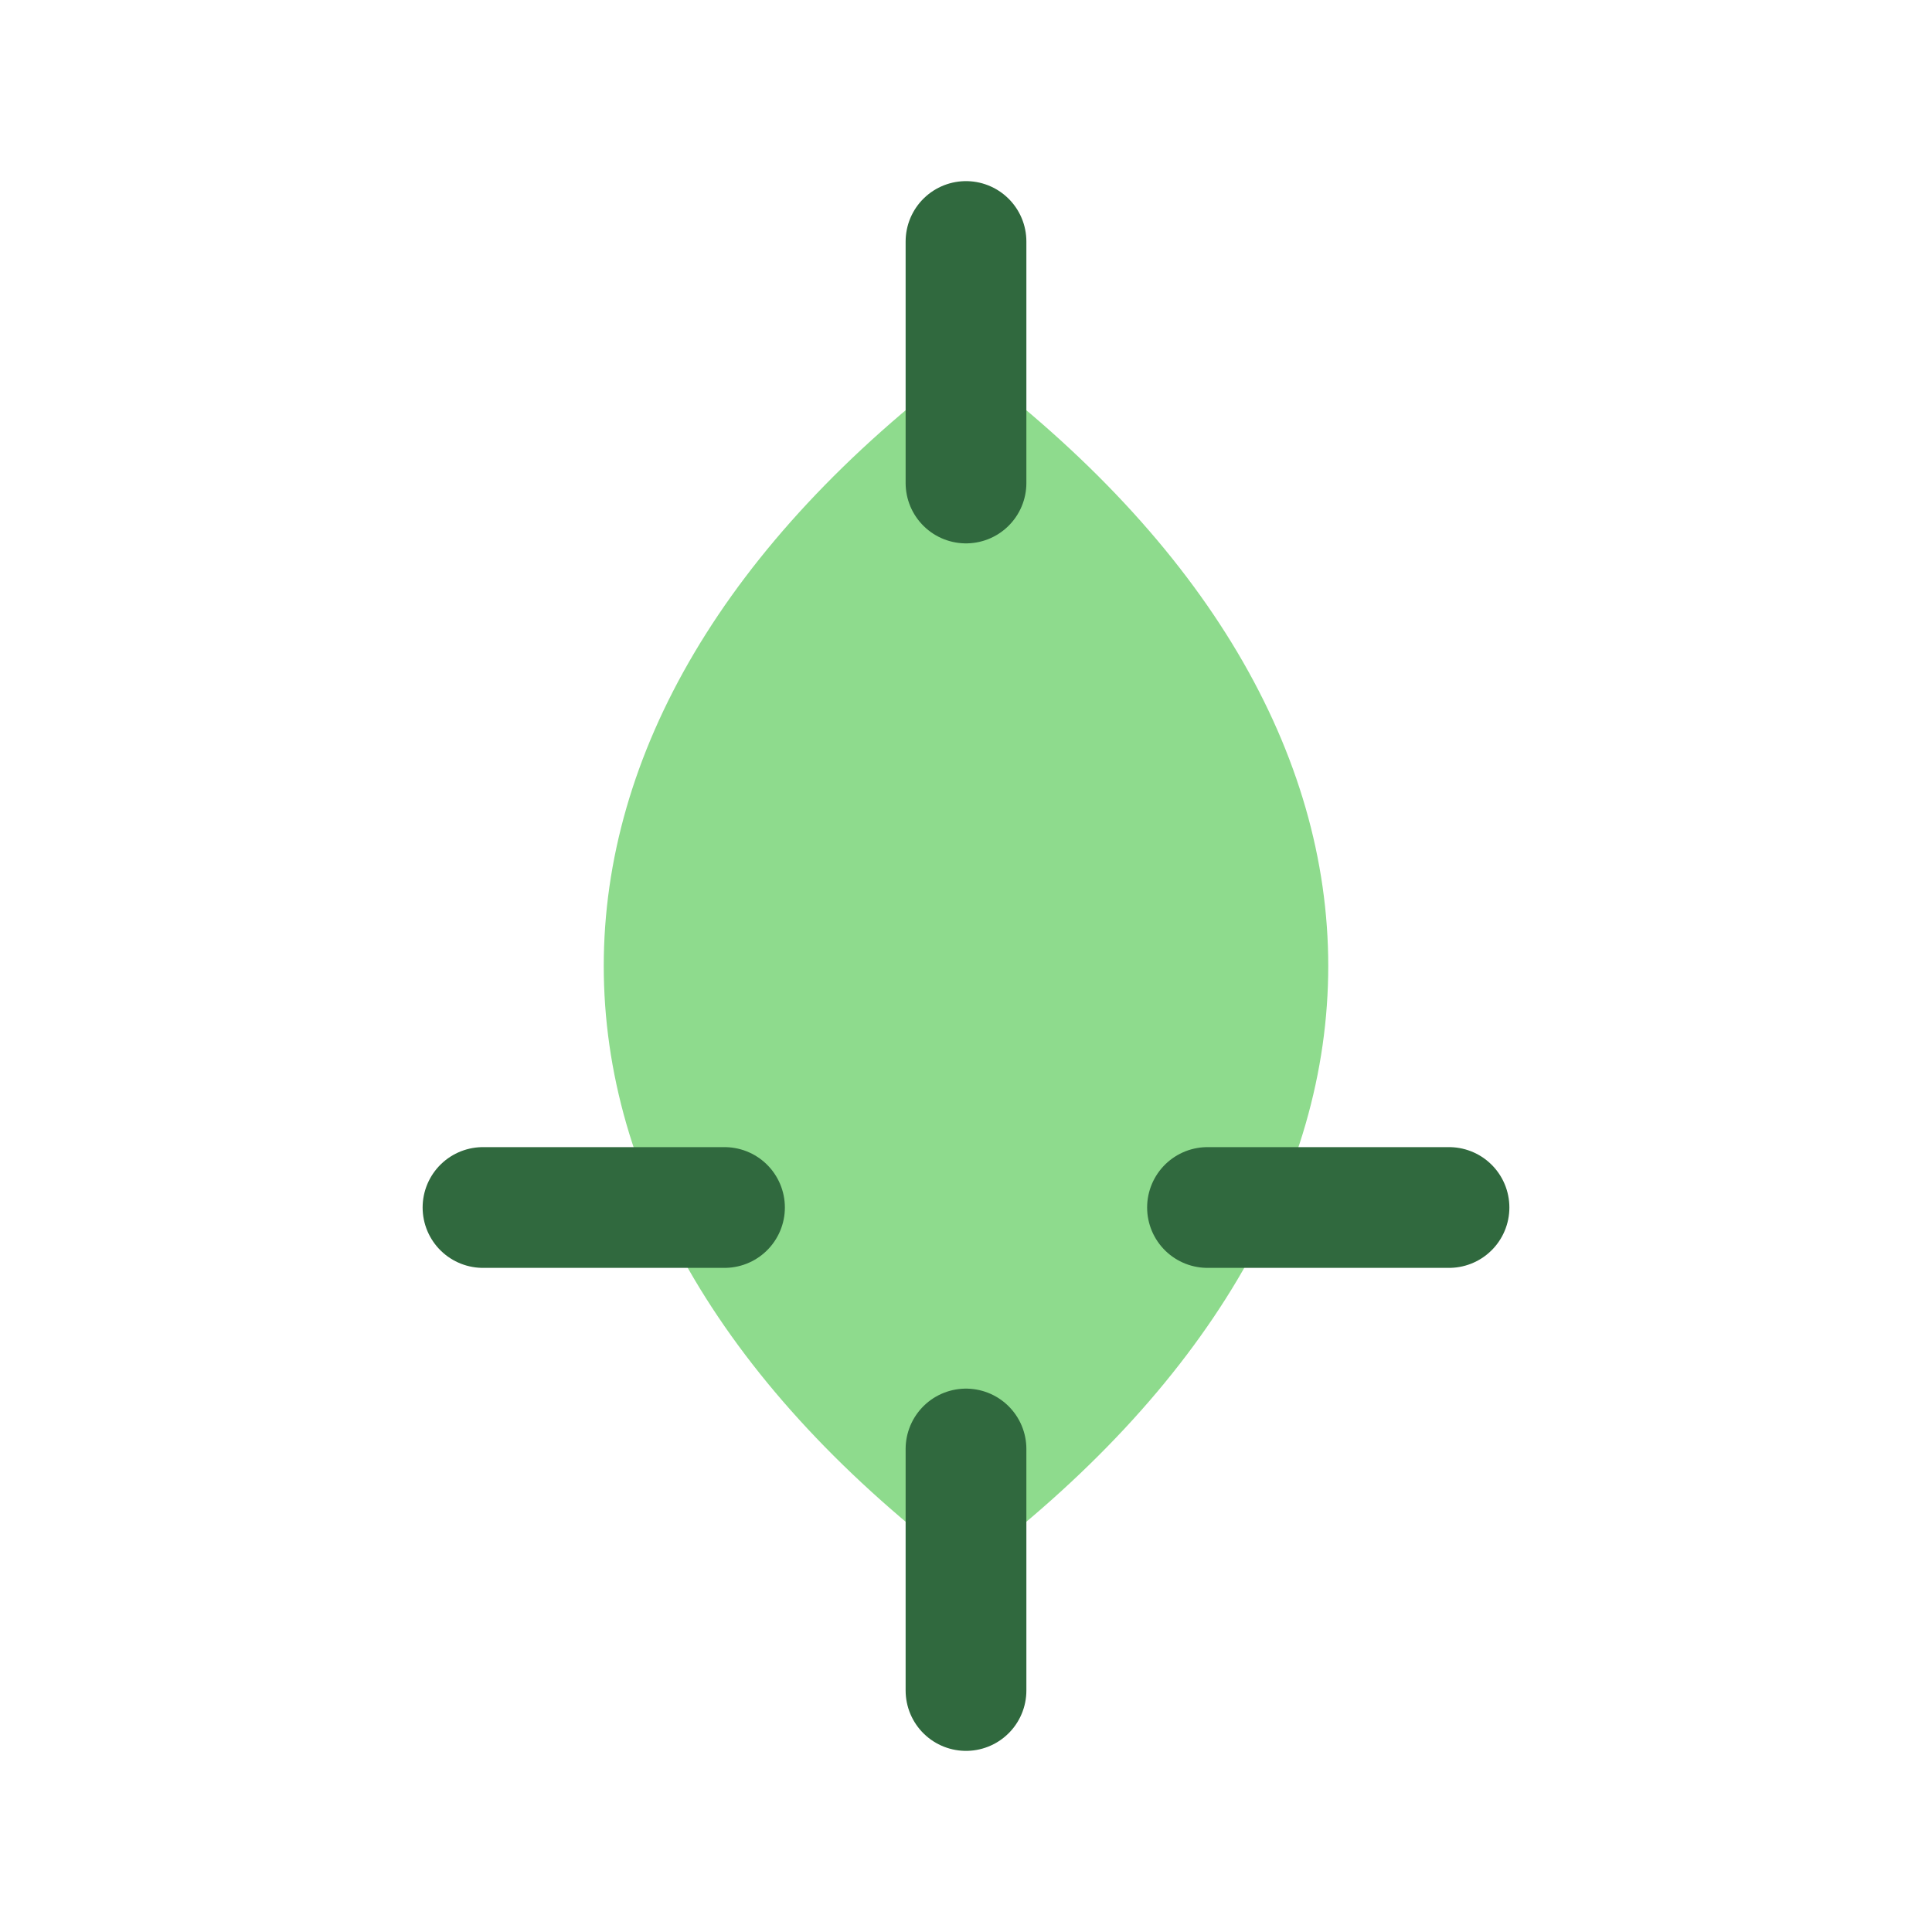
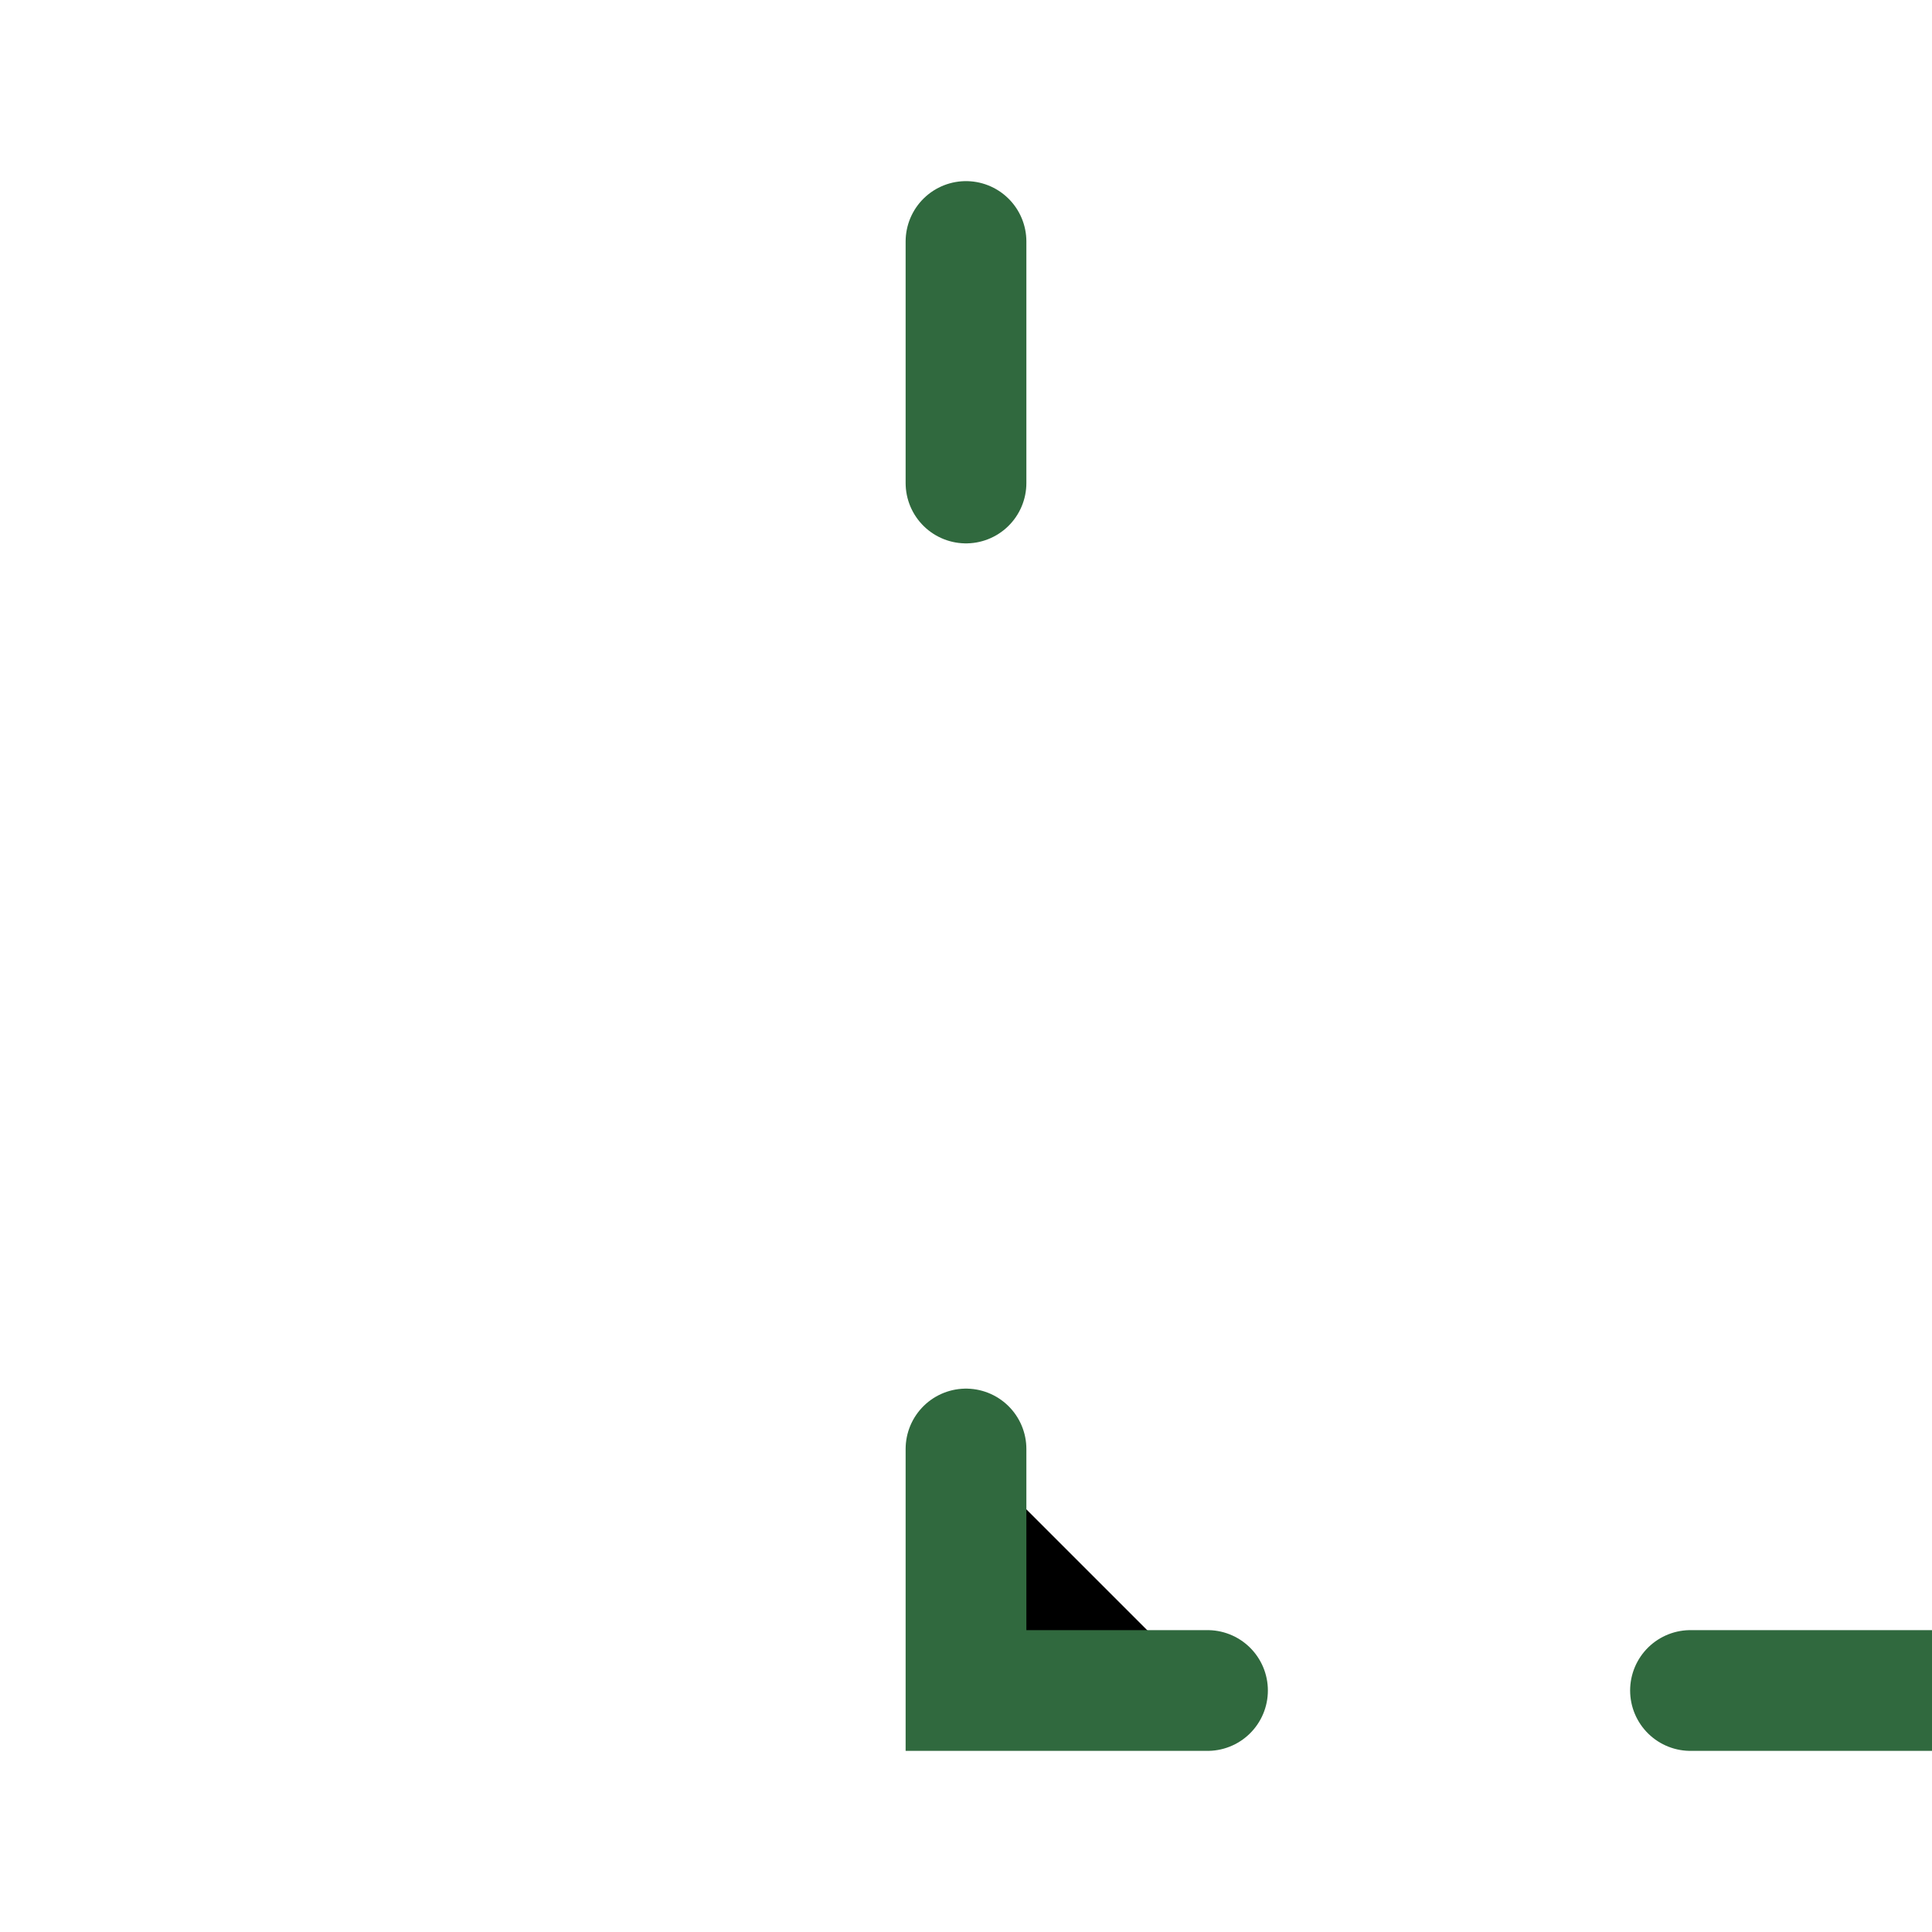
<svg xmlns="http://www.w3.org/2000/svg" width="32" height="32" viewBox="0 0 32 32">
-   <path d="M16 26c8-6 8-14 0-20-8 6-8 14 0 20z" fill="#8EDB8D" />
-   <path d="M16 4v4m0 16v4m-8-8h4m8 0h4" stroke="#30693E" stroke-width="2" stroke-linecap="round" />
+   <path d="M16 4v4m0 16v4h4m8 0h4" stroke="#30693E" stroke-width="2" stroke-linecap="round" />
</svg>